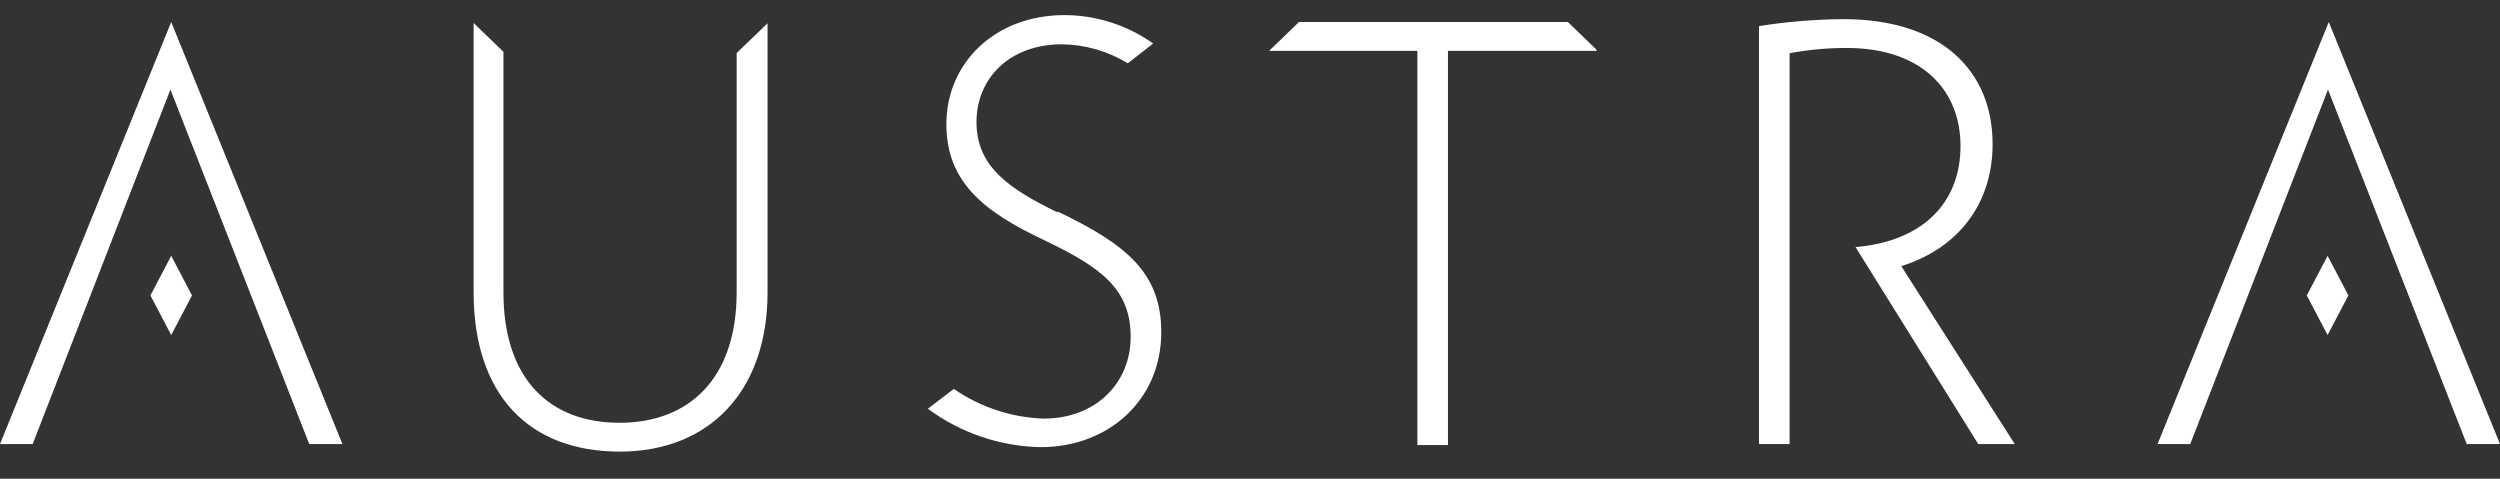
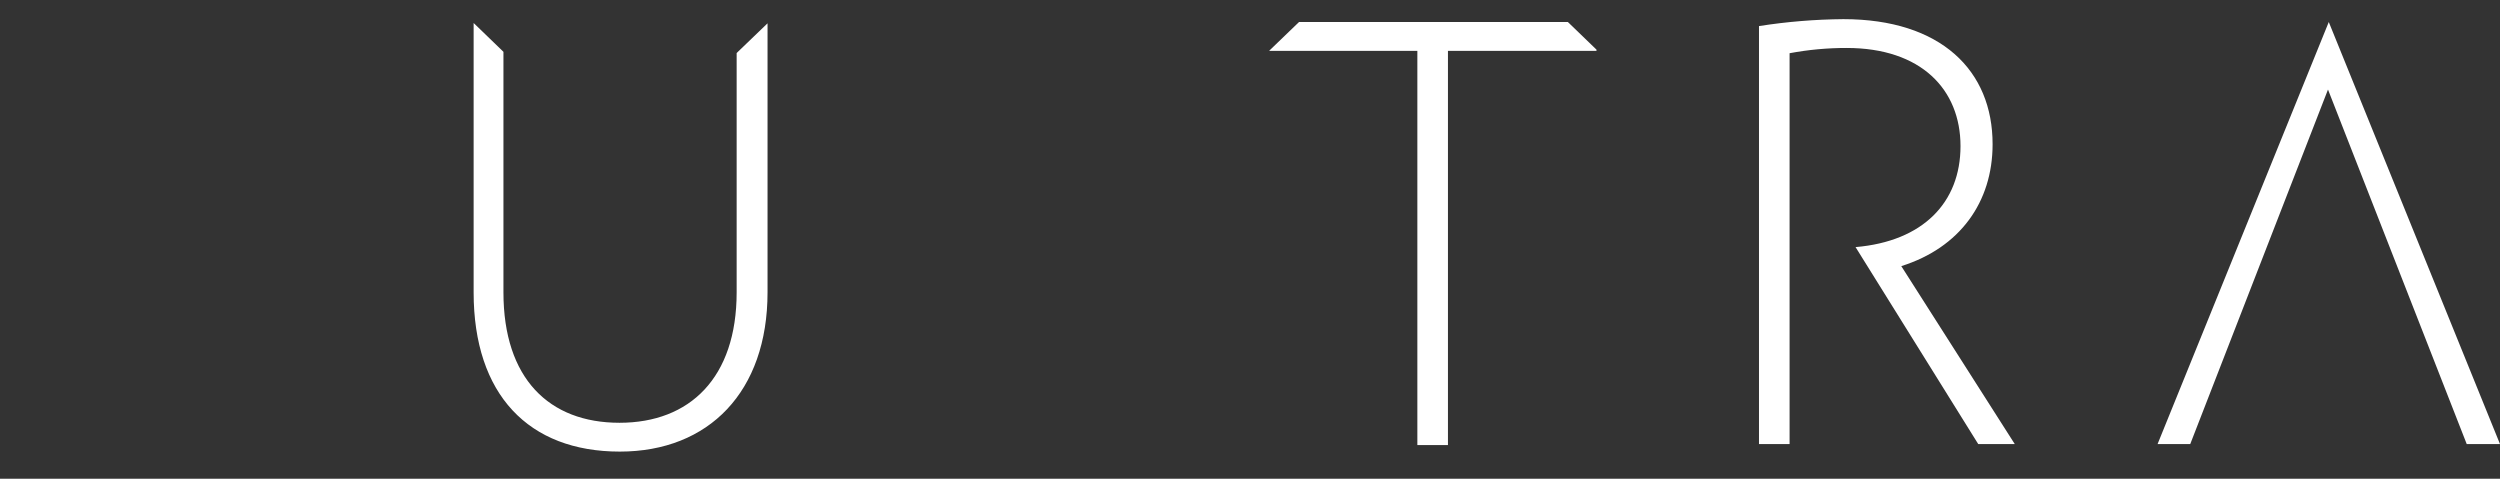
<svg xmlns="http://www.w3.org/2000/svg" width="188" height="36" viewBox="0 0 188 36" fill="none">
  <rect x="0" y="0" width="188" height="36" fill="#333333" stroke="none" />
-   <path fill-rule="evenodd" clip-rule="evenodd" d="M79.531 15.976C75.934 14.211 73.432 12.573 73.432 9.177C73.432 5.908 75.897 3.332 79.858 3.332C81.608 3.352 83.319 3.846 84.81 4.761L86.717 3.272C84.771 1.891 82.446 1.144 80.059 1.135C74.765 1.135 71.168 4.791 71.168 9.326C71.168 13.675 73.953 15.909 78.525 18.061C82.725 20.079 85.026 21.673 85.026 25.329C85.026 28.814 82.398 31.48 78.481 31.48C76.062 31.397 73.718 30.621 71.726 29.246L69.775 30.736C72.24 32.562 75.213 33.572 78.28 33.625C83.291 33.625 87.327 30.14 87.327 24.979C87.327 20.459 84.624 18.352 79.531 15.902" fill="white" />
  <path fill-rule="evenodd" clip-rule="evenodd" d="M142.977 20.012C147.386 18.627 149.843 15.194 149.843 10.853C149.851 5.297 145.956 1.44 138.621 1.44C136.496 1.457 134.375 1.631 132.276 1.961V33.394H134.577V4.002C135.992 3.737 137.428 3.605 138.867 3.607C144.482 3.607 147.43 6.735 147.43 10.987C147.43 15.239 144.601 18.15 139.537 18.582L148.763 33.394H151.511L142.977 20.012Z" fill="white" />
  <path fill-rule="evenodd" clip-rule="evenodd" d="M164.706 33.394L175.065 6.734L185.498 33.394H188L175.124 1.656L162.249 33.394H164.706Z" fill="white" />
-   <path fill-rule="evenodd" clip-rule="evenodd" d="M2.457 33.394L12.816 6.734L23.256 33.394H25.751L12.875 1.656L0 33.394H2.457Z" fill="white" />
-   <path fill-rule="evenodd" clip-rule="evenodd" d="M175.035 25.195L173.472 22.217L175.035 19.238L176.599 22.217L175.035 25.195Z" fill="white" />
  <path fill-rule="evenodd" clip-rule="evenodd" d="M55.396 3.987V21.985C55.396 28.404 51.881 31.793 46.586 31.793C41.292 31.793 37.859 28.464 37.859 21.985V3.897L35.617 1.73V21.985C35.617 29.663 39.743 33.96 46.609 33.96C53.311 33.96 57.719 29.447 57.719 21.985V1.753L55.396 3.987Z" fill="white" />
  <path fill-rule="evenodd" clip-rule="evenodd" d="M117.904 1.656H97.686L95.452 3.808V3.823H106.585V33.468H108.886V3.823H120.056V3.733L117.904 1.656Z" fill="white" />
-   <path fill-rule="evenodd" clip-rule="evenodd" d="M12.875 25.195L11.312 22.217L12.875 19.238L14.439 22.217L12.875 25.195Z" fill="white" />
</svg>